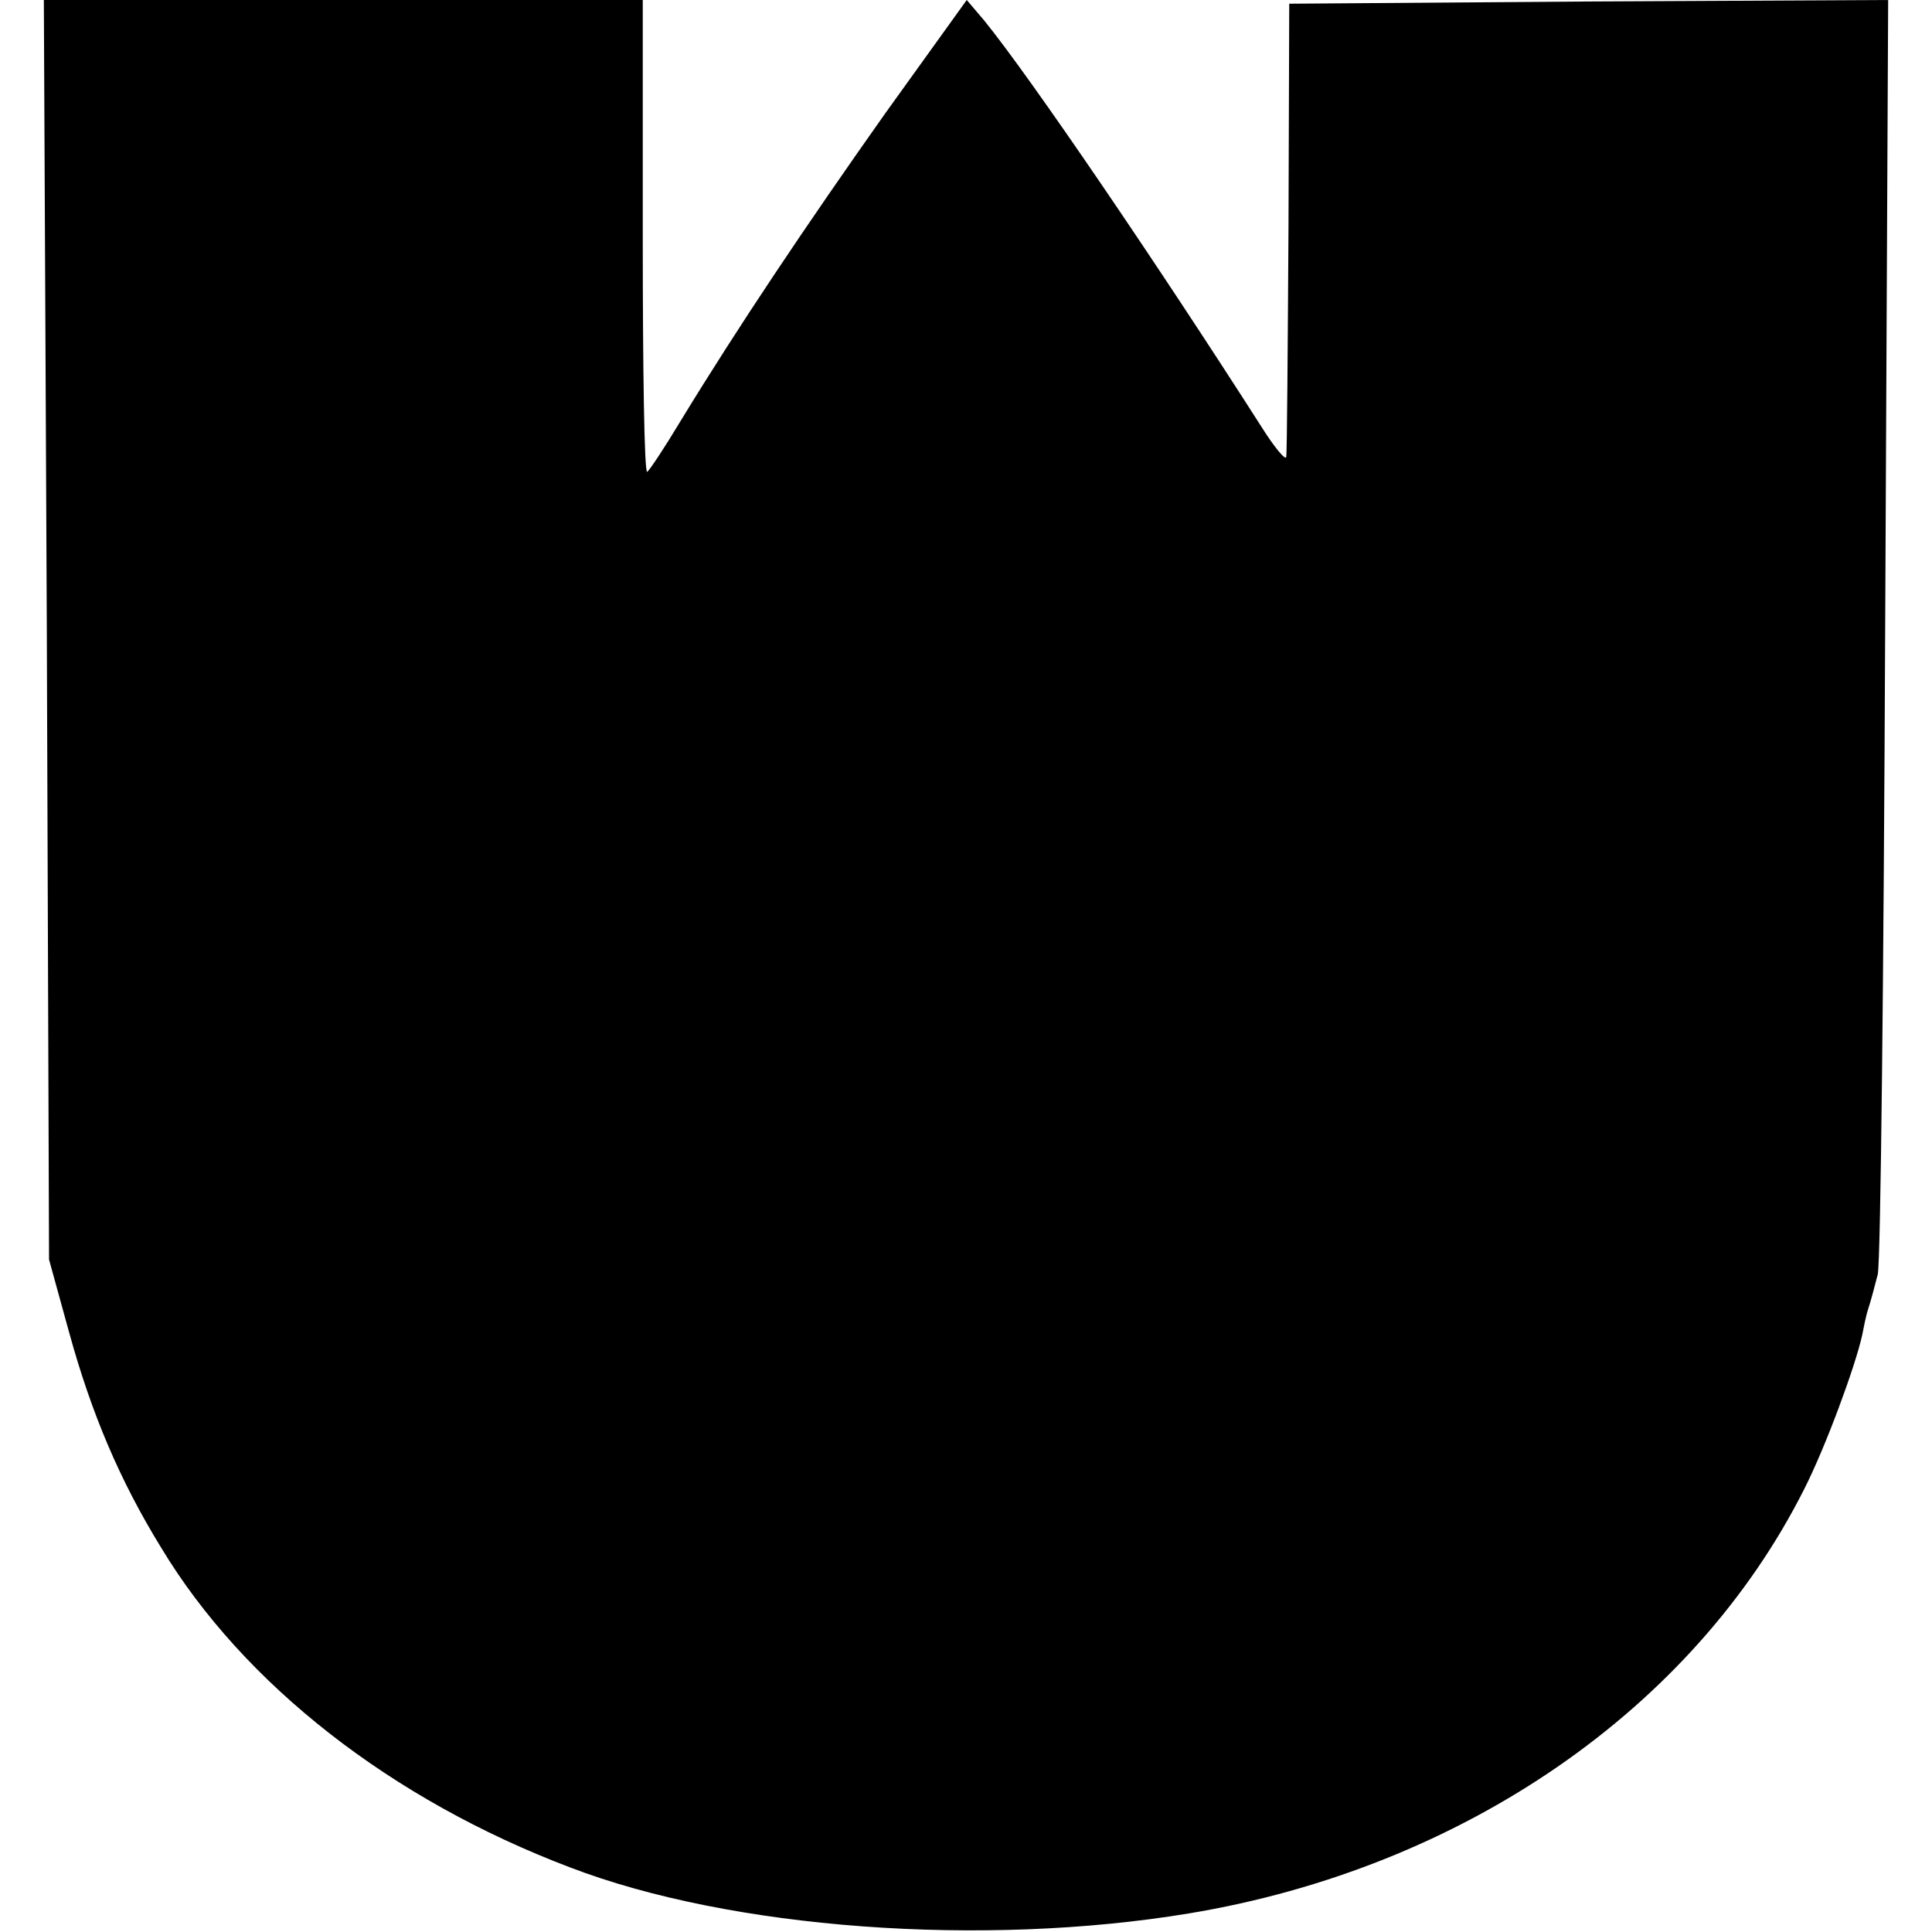
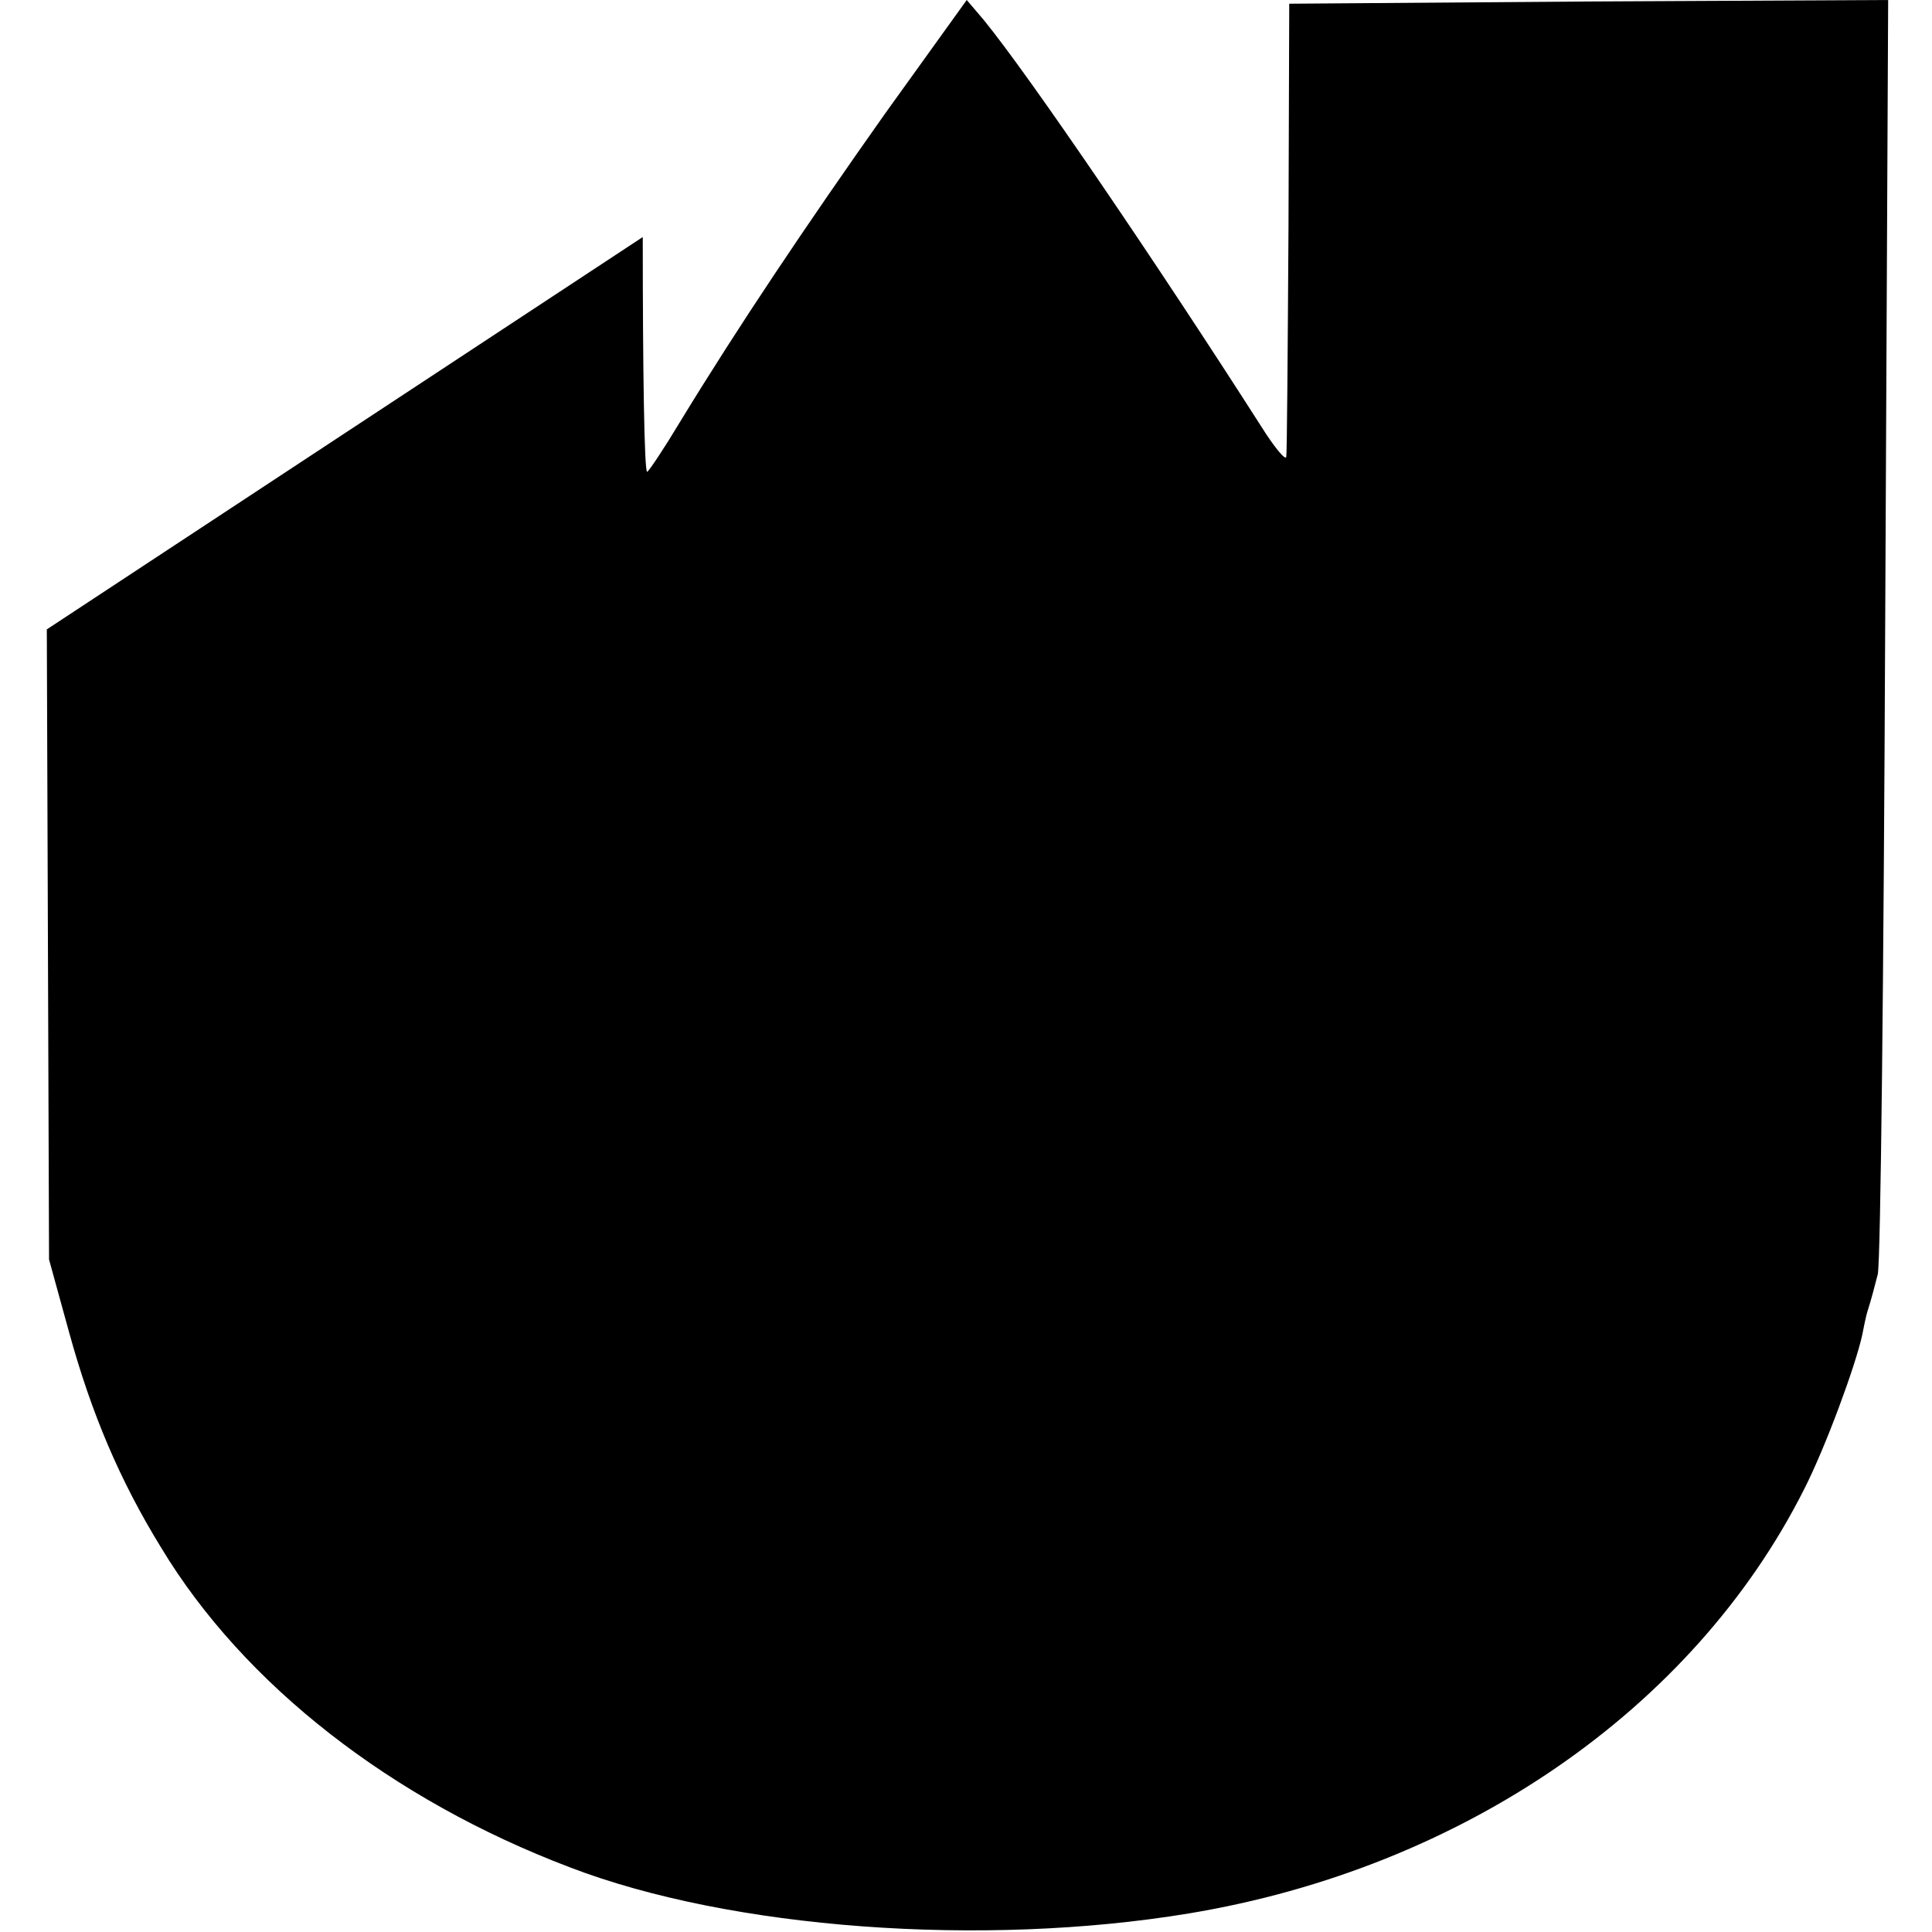
<svg xmlns="http://www.w3.org/2000/svg" version="1.0" width="260pt" height="260pt" viewBox="0 0 260 260" preserveAspectRatio="xMidYMid meet">
  <g transform="translate(0,260) scale(0.1,-0.1)" fill="#000000" stroke="none">
-     <path d="M63 1753 l3 -848 27 -98 c30 -109 68 -199 124 -290 111 -184 310 -339 550 -430 216 -83 555 -108 833 -62 368 61 679 275 828 571 29 57 69 166 78 207 2 10 5 26 8 35 3 9 9 31 13 47 4 17 8 409 10 873 l4 842 -403 -2 -403 -3 -1 -300 c-1 -165 -2 -304 -3 -310 -1 -5 -16 13 -33 40 -140 219 -312 472 -374 548 l-23 27 -110 -153 c-106 -150 -198 -287 -276 -415 -21 -35 -41 -65 -44 -67 -4 -2 -6 140 -6 316 l0 319 -403 0 -403 0 4 -847z" />
+     <path d="M63 1753 l3 -848 27 -98 c30 -109 68 -199 124 -290 111 -184 310 -339 550 -430 216 -83 555 -108 833 -62 368 61 679 275 828 571 29 57 69 166 78 207 2 10 5 26 8 35 3 9 9 31 13 47 4 17 8 409 10 873 l4 842 -403 -2 -403 -3 -1 -300 c-1 -165 -2 -304 -3 -310 -1 -5 -16 13 -33 40 -140 219 -312 472 -374 548 l-23 27 -110 -153 c-106 -150 -198 -287 -276 -415 -21 -35 -41 -65 -44 -67 -4 -2 -6 140 -6 316 z" />
  </g>
</svg>